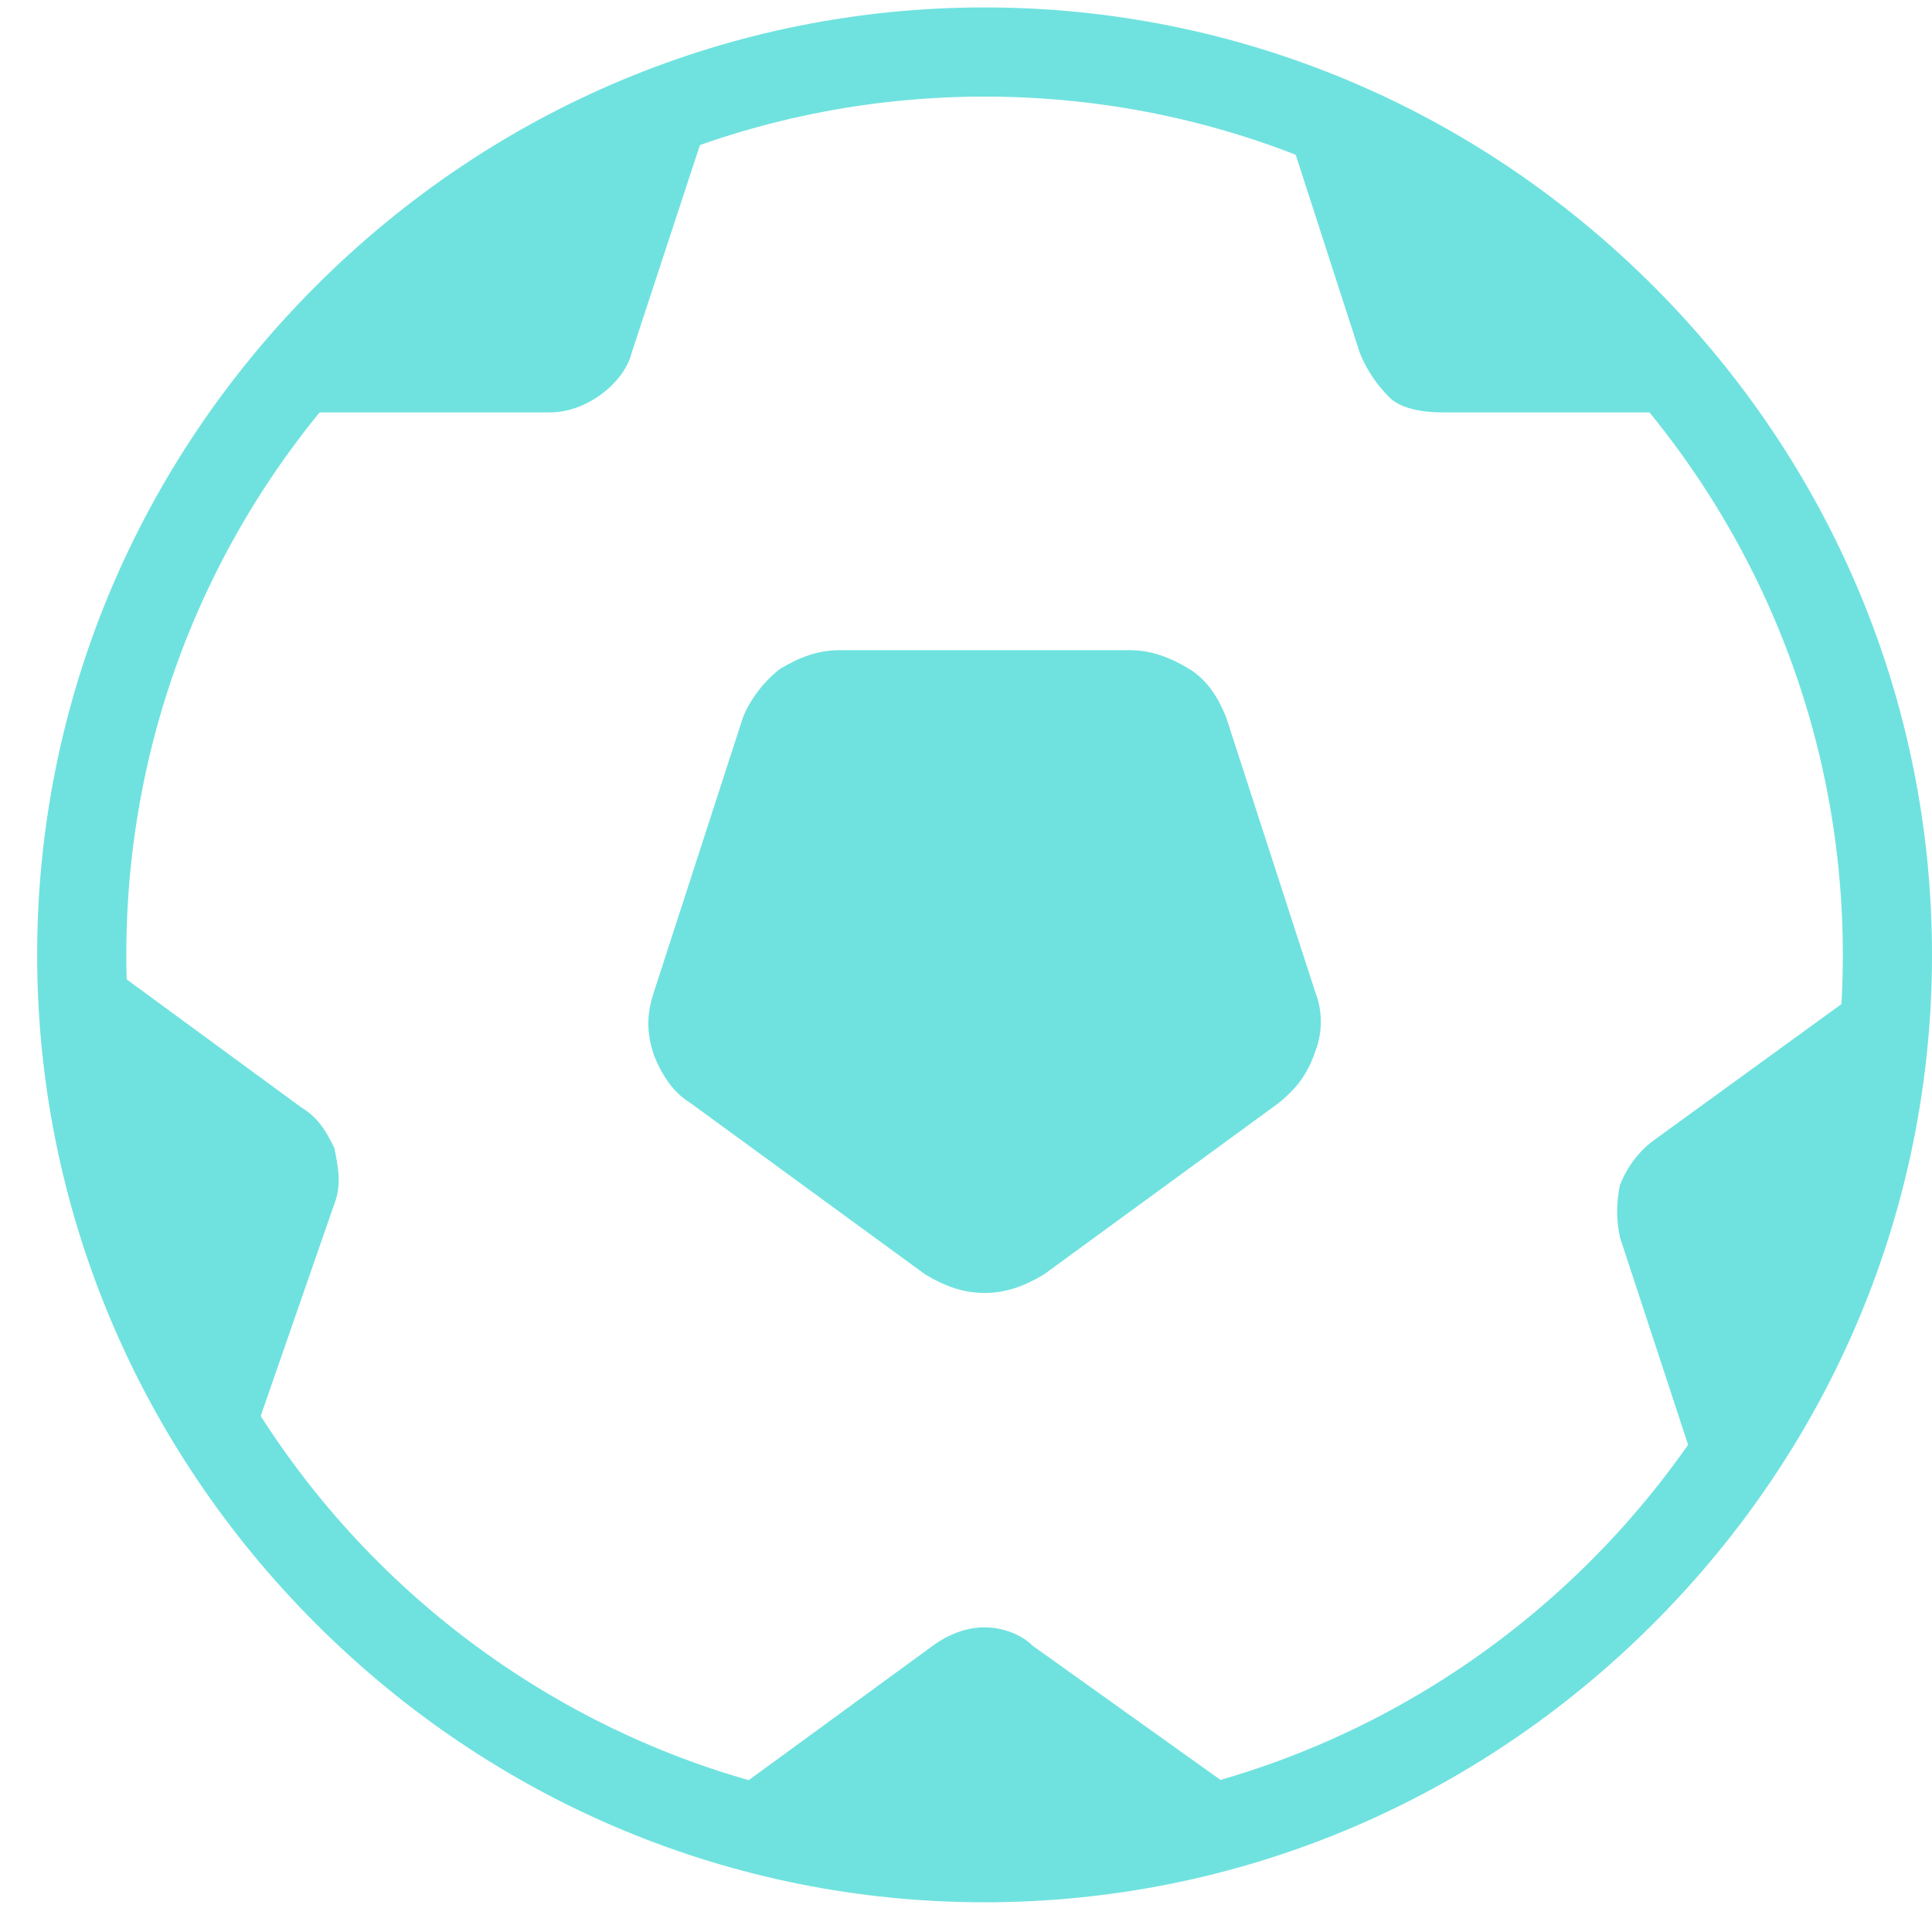
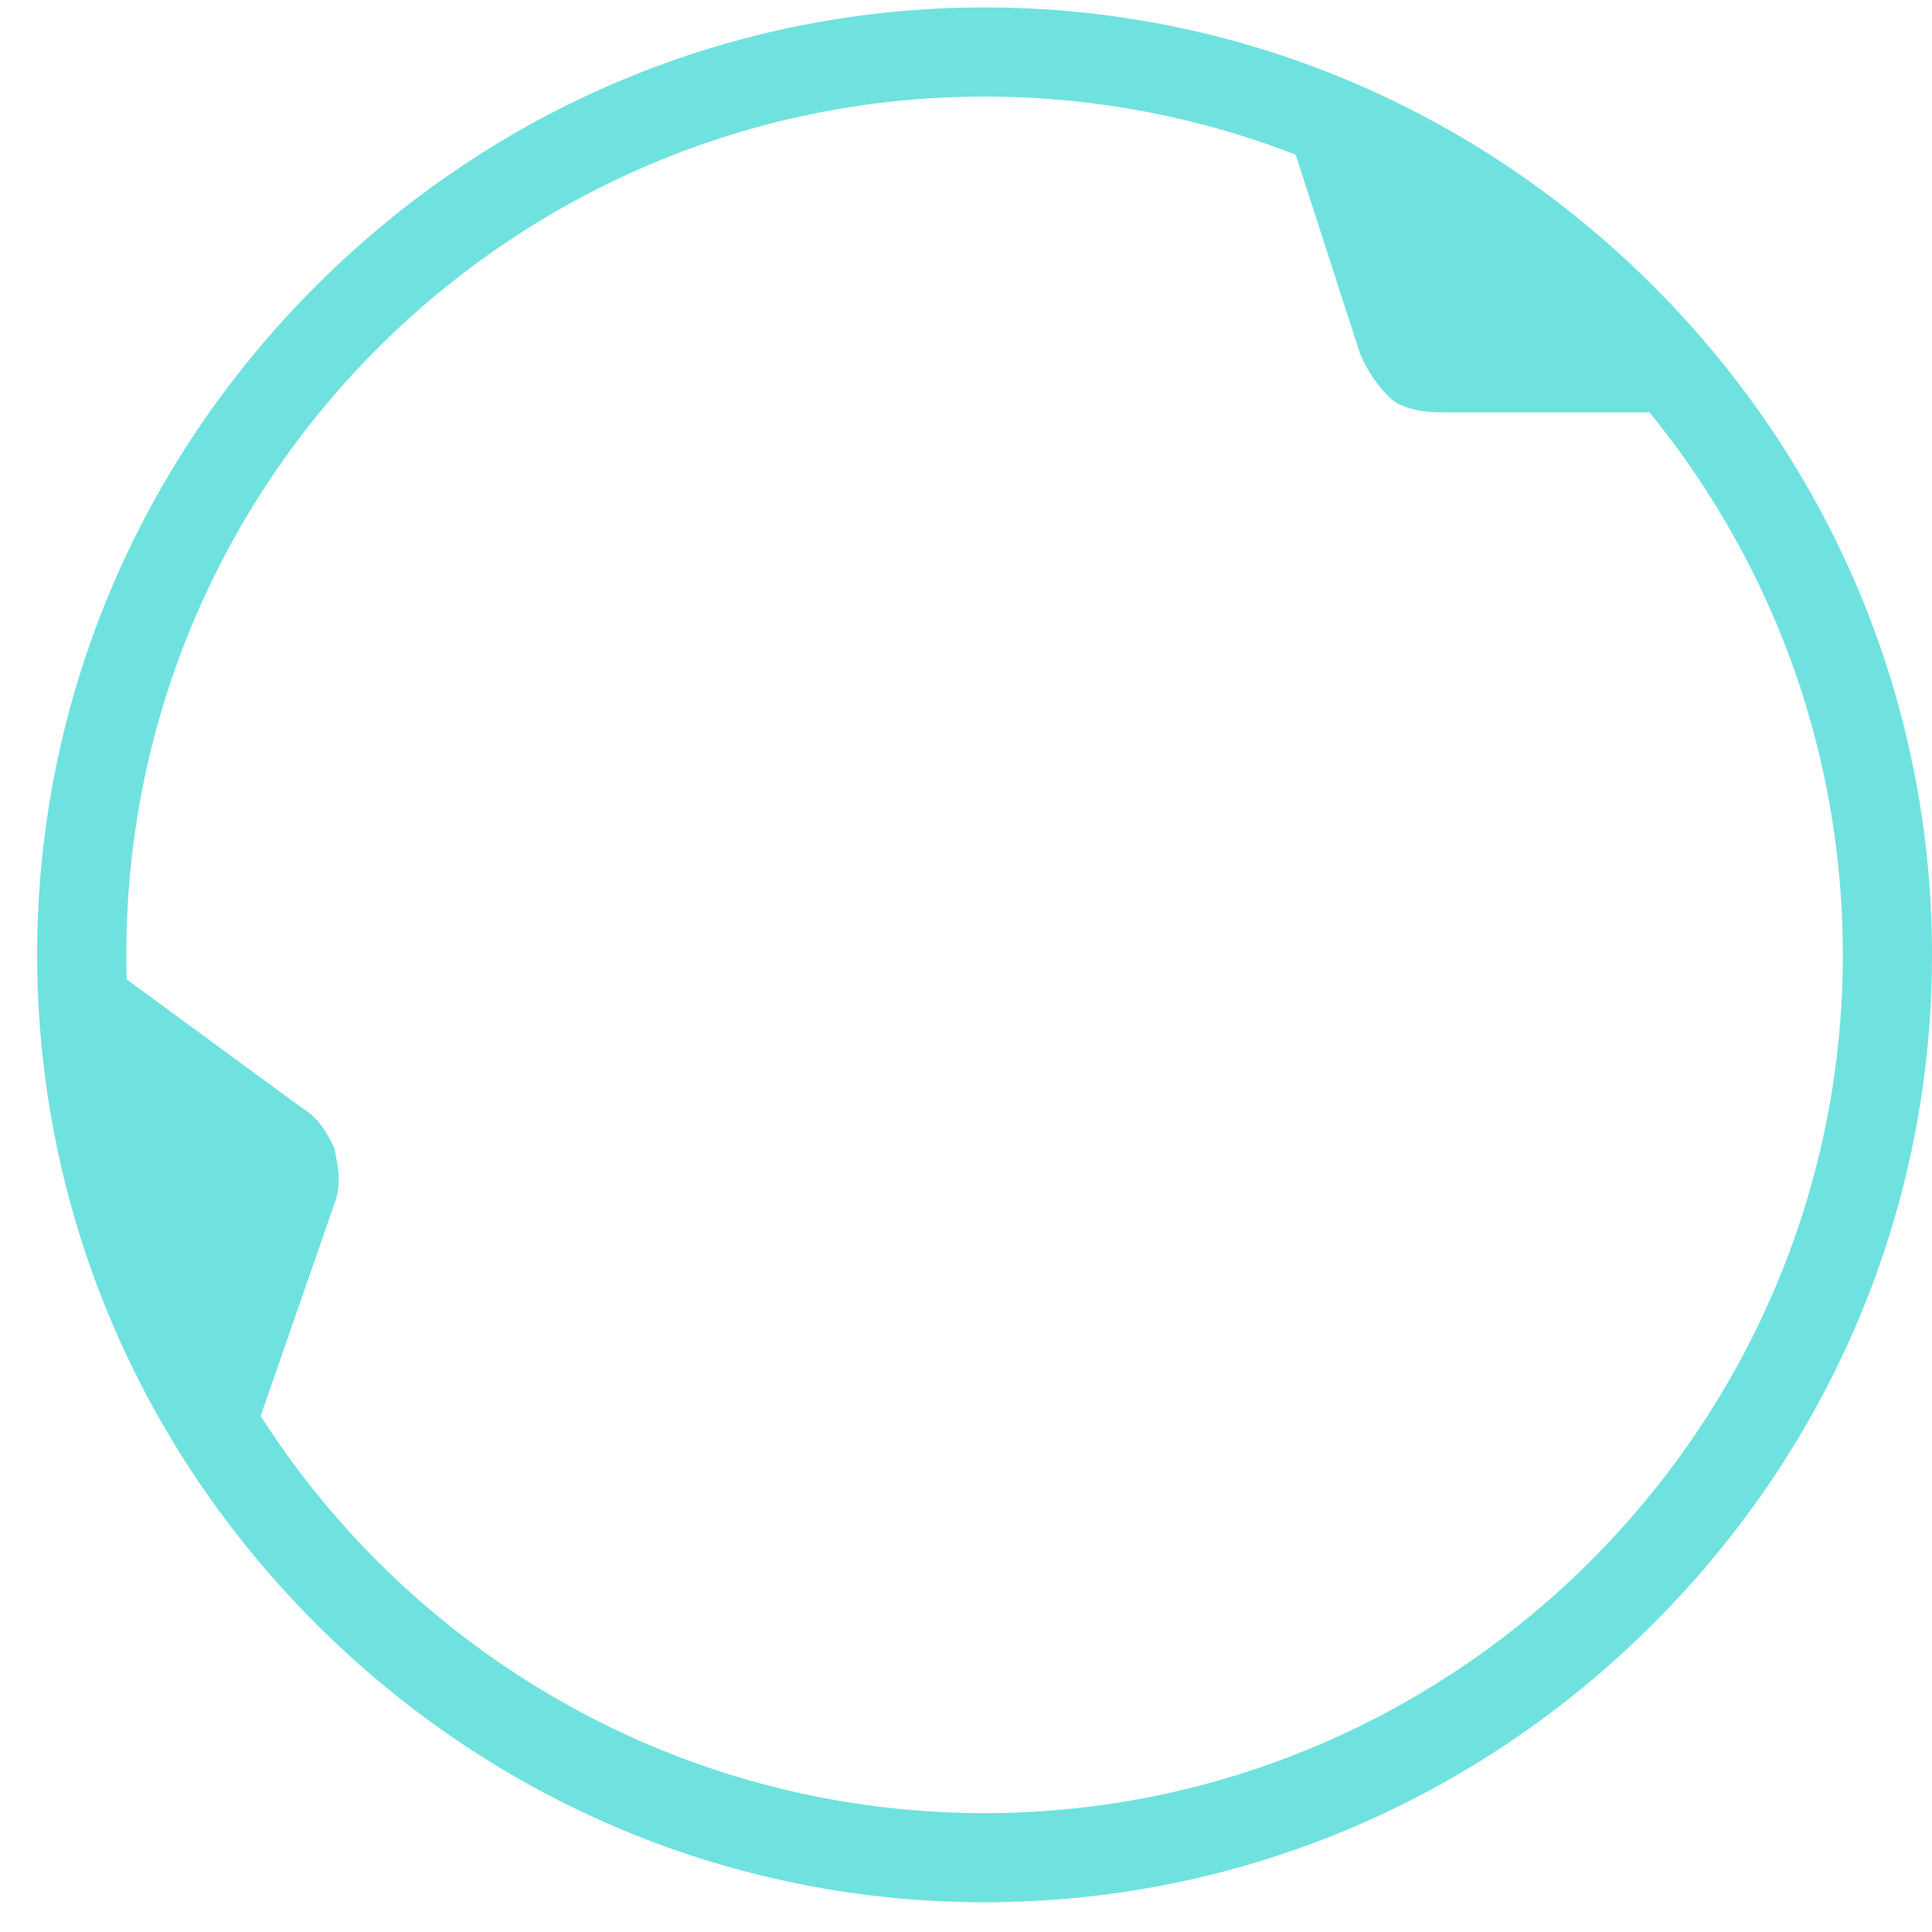
<svg xmlns="http://www.w3.org/2000/svg" version="1.1" id="Layer_1" x="0px" y="0px" viewBox="0 0 52 52" style="enable-background:new 0 0 52 52;" xml:space="preserve">
  <style type="text/css">
	.st0{fill:#6FE2DF;}
</style>
  <g>
    <g>
      <path class="st0" d="M26.5,51.2c-6.8,0-13.2-2.7-18-7.5C3.7,38.9,1,32.5,1,25.7s2.7-13.2,7.5-18c4.8-4.8,11.2-7.5,18-7.5    s13.2,2.7,18,7.5c4.8,4.8,7.5,11.2,7.5,18s-2.7,13.2-7.5,18C39.7,48.5,33.3,51.2,26.5,51.2z M26.5,2.6C13.8,2.6,3.4,12.9,3.4,25.7    s10.4,23.1,23.1,23.1s23.1-10.4,23.1-23.1S39.3,2.6,26.5,2.6z" />
    </g>
    <g>
      <g>
-         <path class="st0" d="M26.5,43.8c-0.5,0-1,0.2-1.4,0.5l-6.3,4.6c2.4,0.8,4.9,1.2,7.6,1.2c2.7,0,5.3-0.4,7.7-1.3l-6.3-4.5     C27.5,44,27,43.8,26.5,43.8z" />
-       </g>
+         </g>
      <g>
        <path class="st0" d="M8.1,29.8l-6-4.4c0,0.1,0,0.2,0,0.2c0,5.2,1.7,10.1,4.4,14L9,32.4c0.2-0.5,0.1-1,0-1.5     C8.8,30.5,8.6,30.1,8.1,29.8z" />
      </g>
      <g>
-         <path class="st0" d="M7.1,11.1h7.7c0.5,0,1-0.2,1.4-0.5c0.4-0.3,0.7-0.7,0.8-1.1l2.3-7C14.4,4,10.1,7,7.1,11.1z" />
-       </g>
+         </g>
      <g>
-         <path class="st0" d="M44.5,30.7c-0.4,0.3-0.7,0.7-0.9,1.2c-0.1,0.5-0.1,0.9,0,1.4l2.3,7c2.9-4,4.7-8.8,4.8-14.1L44.5,30.7z" />
-       </g>
+         </g>
      <g>
        <path class="st0" d="M34.4,2.7l2.2,6.8c0.2,0.5,0.5,0.9,0.8,1.2s0.9,0.4,1.4,0.4h7.1C43,7.2,39,4.3,34.4,2.7z" />
      </g>
      <g>
-         <path class="st0" d="M33,19.3c-0.2-0.5-0.5-1-1-1.3s-1-0.5-1.6-0.5h-7.8c-0.6,0-1.1,0.2-1.6,0.5c-0.4,0.3-0.8,0.8-1,1.3l-2.4,7.4     c-0.2,0.6-0.2,1.1,0,1.7c0.2,0.5,0.5,1,1,1.3l6.3,4.6c0.5,0.3,1,0.5,1.6,0.5s1.1-0.2,1.6-0.5l6.3-4.6c0.5-0.4,0.8-0.8,1-1.4     c0.2-0.5,0.2-1.1,0-1.6L33,19.3z" />
-       </g>
+         </g>
    </g>
  </g>
</svg>